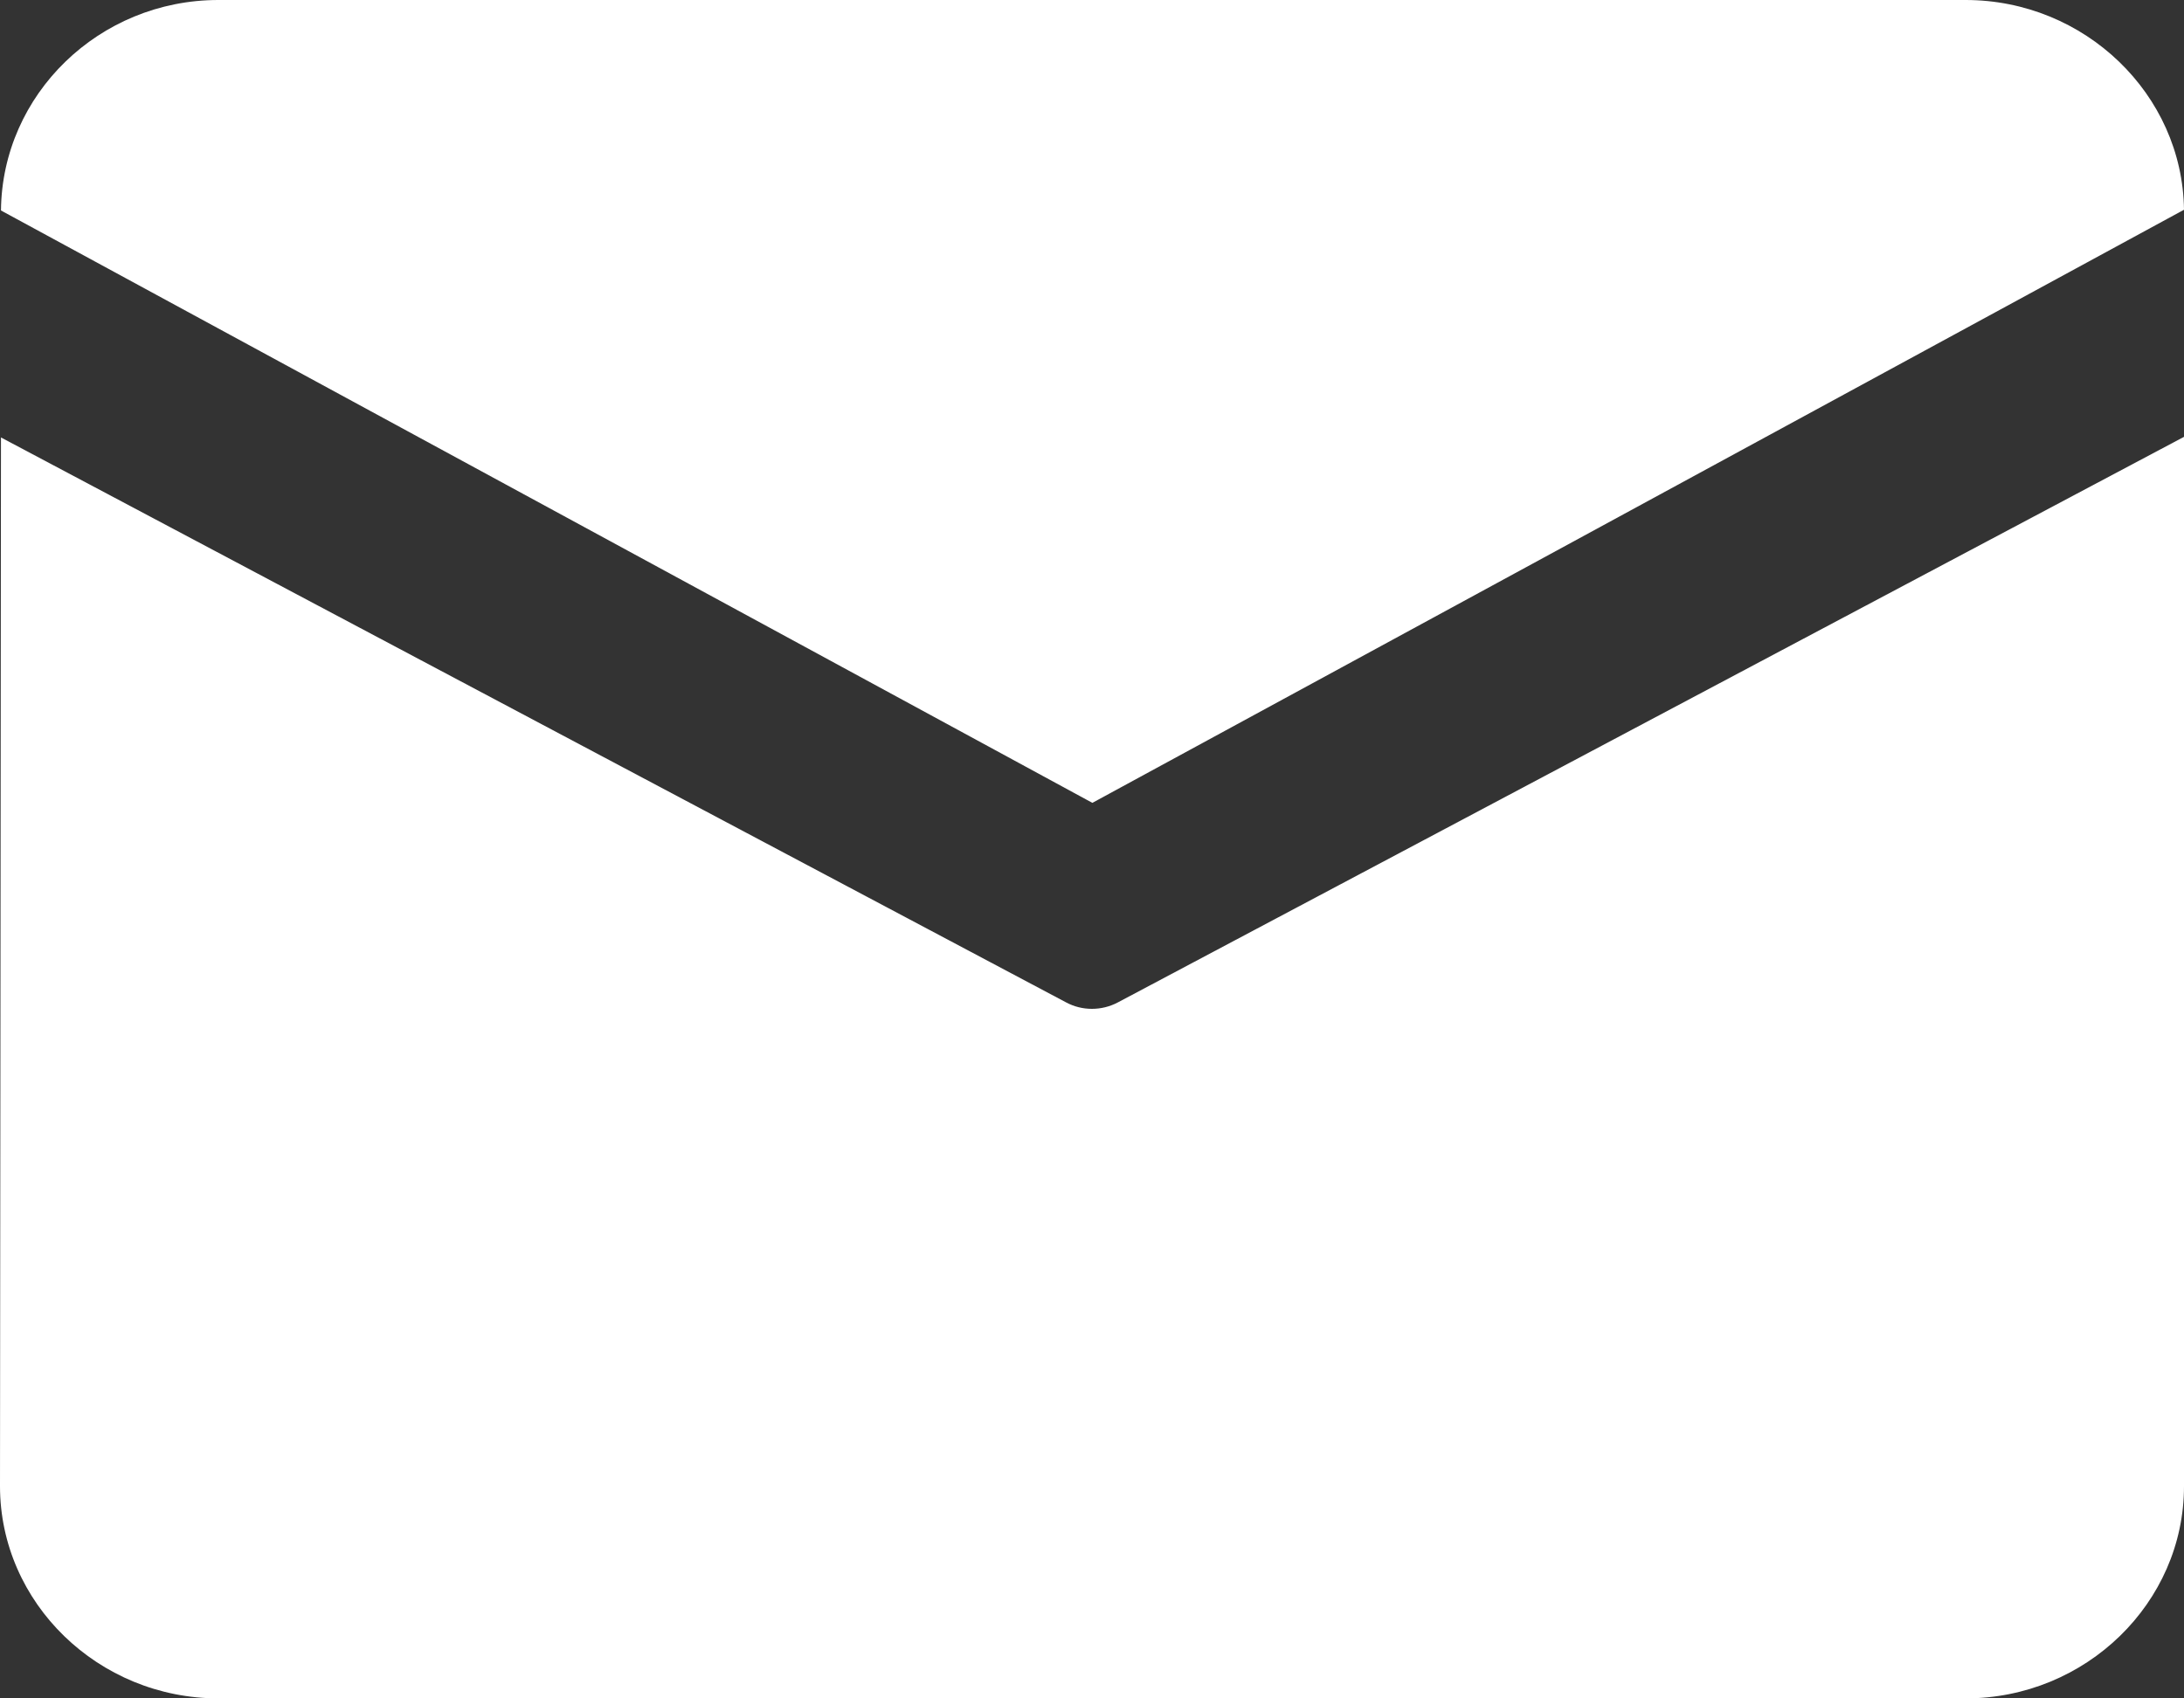
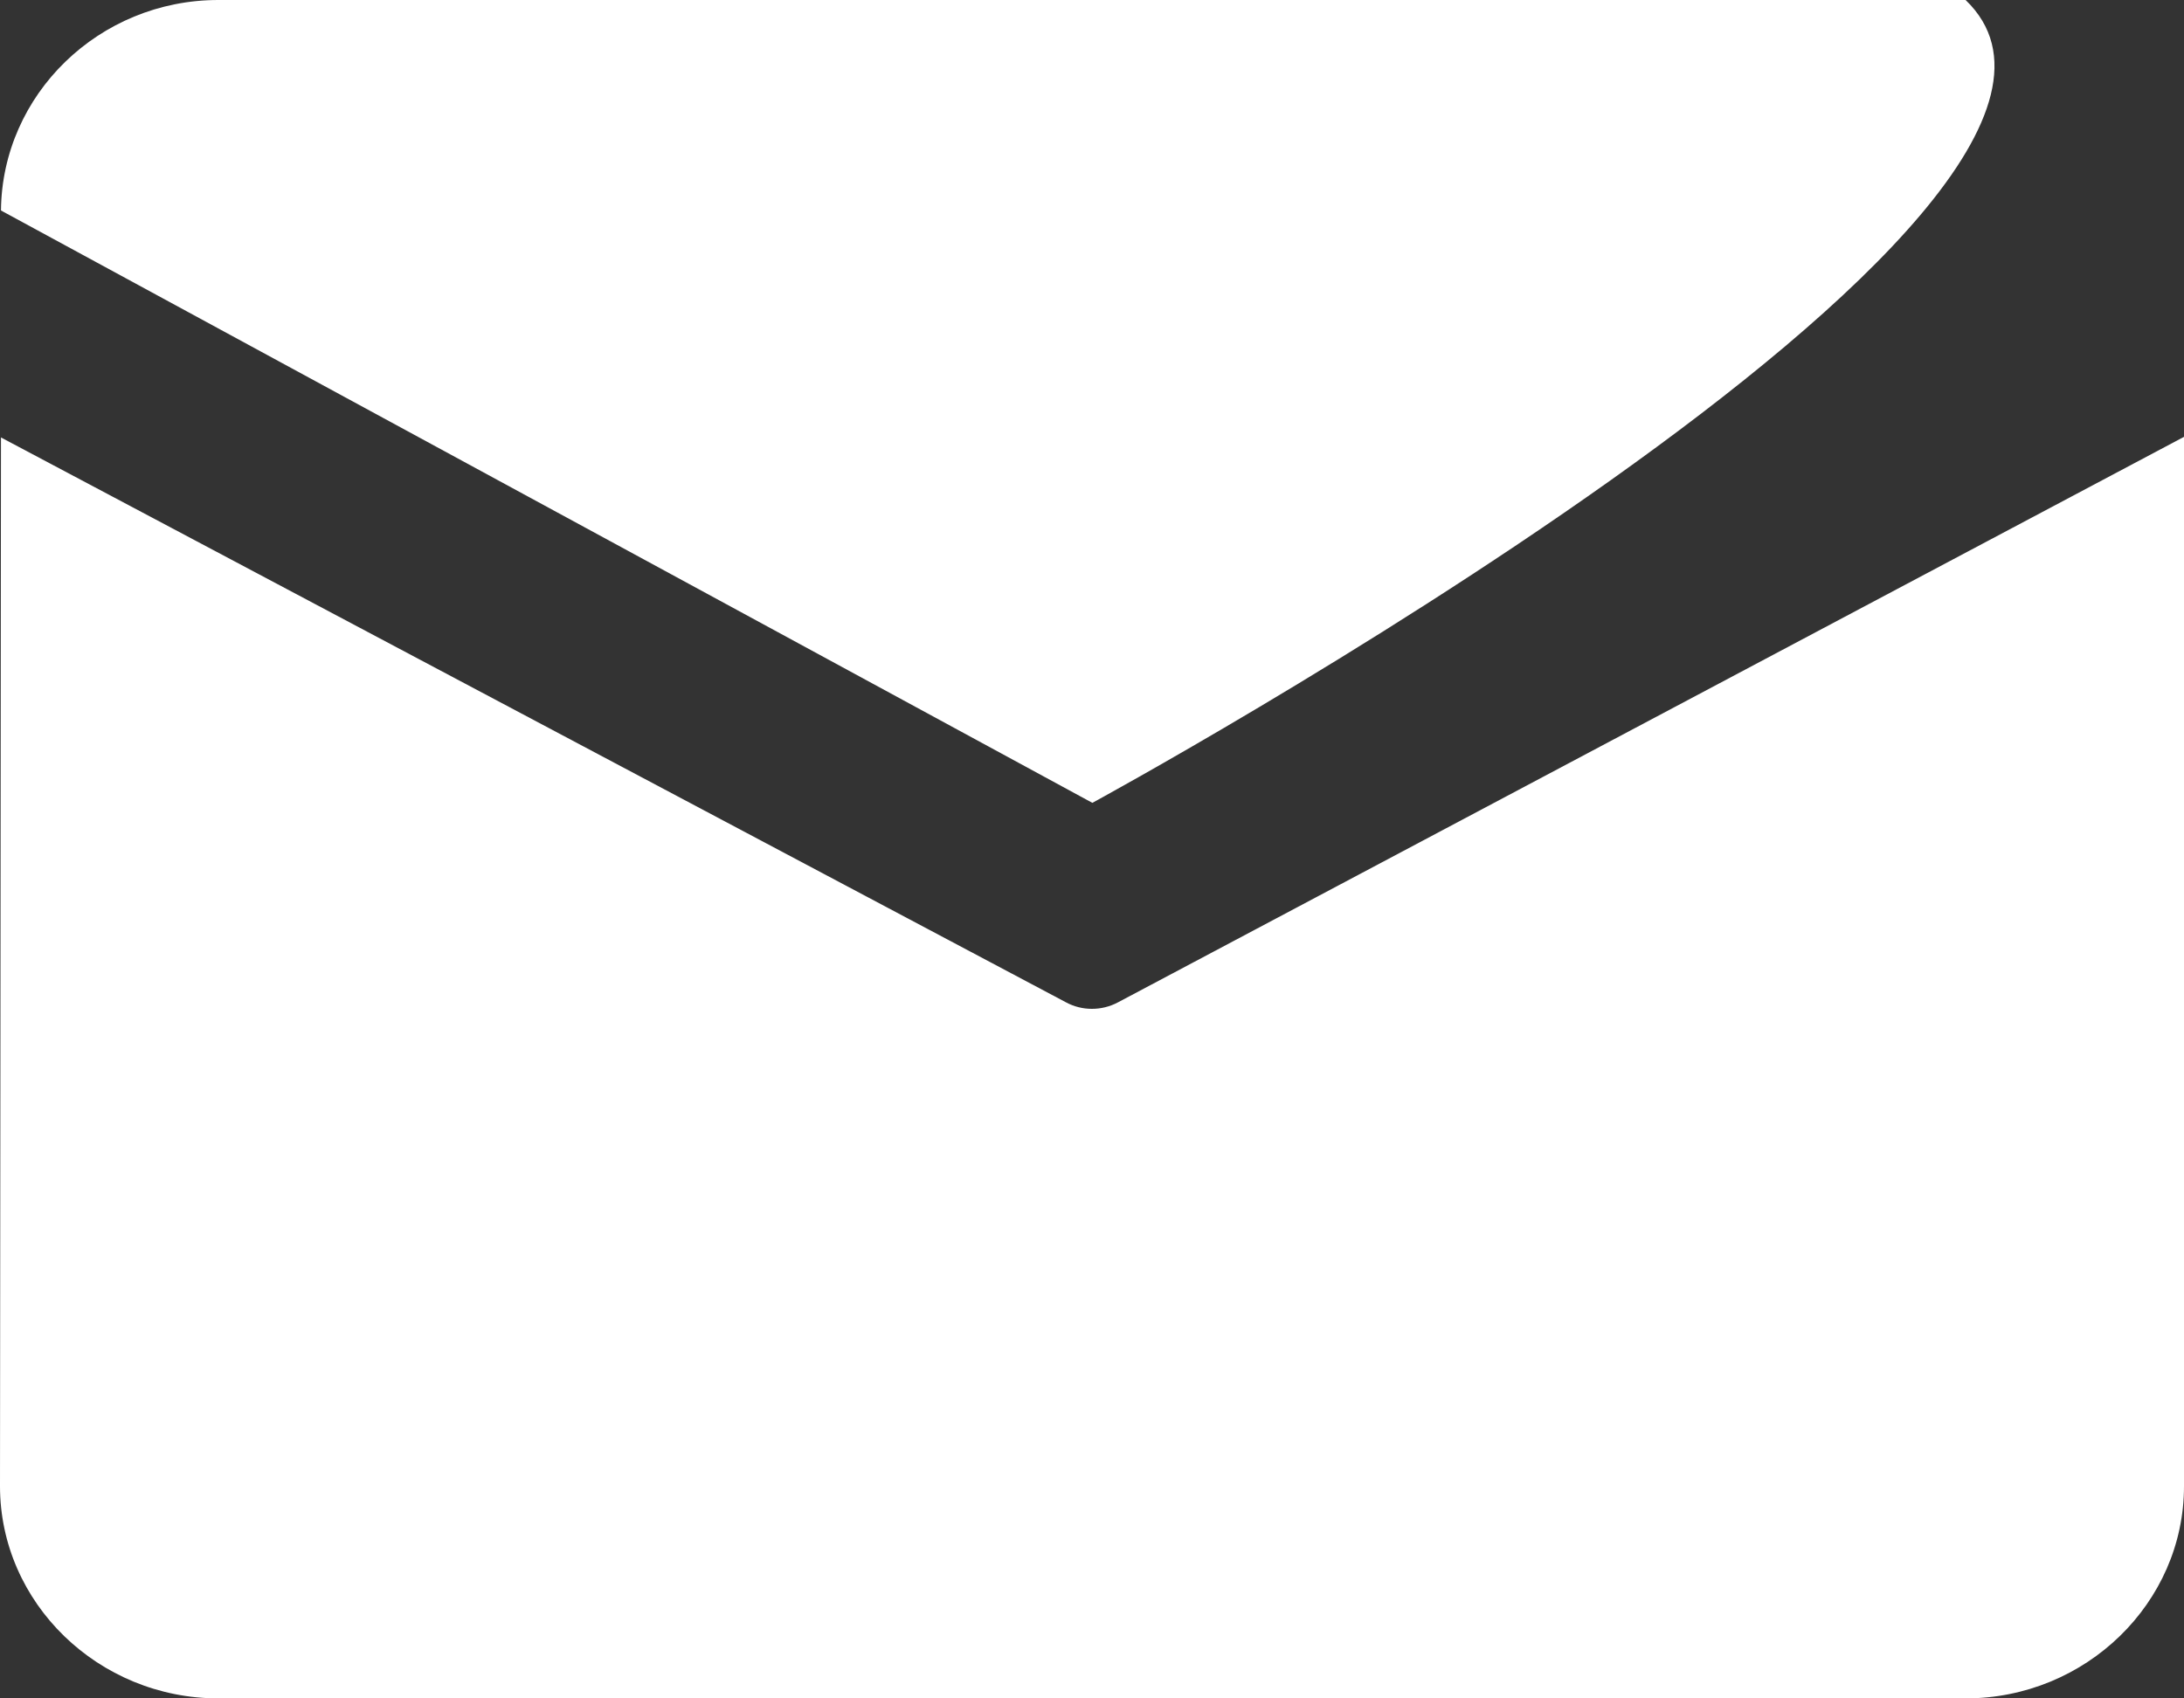
<svg xmlns="http://www.w3.org/2000/svg" version="1.1" width="18px" height="14px">
  <rect width="100%" height="100%" fill="#333333" stroke="none" />
  <g transform="matrix(1 0 0 1 -873 -18 )">
-     <path d="M 0.008 1.735  C 0.017 0.779  0.816 0  1.8 0  C 1.8 0  16.2 0  16.2 0  C 17.182 0  17.988 0.777  18 1.729  C 18 1.729  9.003 6.618  9.003 6.618  C 9.003 6.618  0.008 1.735  0.008 1.735  Z M 8.785 8.262  C 8.785 8.262  0.008 3.606  0.008 3.606  C 0.008 3.606  0 12.251  0 12.251  C 0 13.213  0.81 14  1.8 14  C 1.8 14  16.2 14  16.2 14  C 17.19 14  18 13.213  18 12.251  C 18 12.251  18 3.601  18 3.601  C 18 3.601  9.215 8.262  9.215 8.262  C 9.08 8.334  8.918 8.334  8.785 8.262  Z " fill-rule="nonzero" fill="#ffffff" stroke="none" transform="matrix(1 0 0 1 873 18 )" />
+     <path d="M 0.008 1.735  C 0.017 0.779  0.816 0  1.8 0  C 1.8 0  16.2 0  16.2 0  C 18 1.729  9.003 6.618  9.003 6.618  C 9.003 6.618  0.008 1.735  0.008 1.735  Z M 8.785 8.262  C 8.785 8.262  0.008 3.606  0.008 3.606  C 0.008 3.606  0 12.251  0 12.251  C 0 13.213  0.81 14  1.8 14  C 1.8 14  16.2 14  16.2 14  C 17.19 14  18 13.213  18 12.251  C 18 12.251  18 3.601  18 3.601  C 18 3.601  9.215 8.262  9.215 8.262  C 9.08 8.334  8.918 8.334  8.785 8.262  Z " fill-rule="nonzero" fill="#ffffff" stroke="none" transform="matrix(1 0 0 1 873 18 )" />
  </g>
</svg>